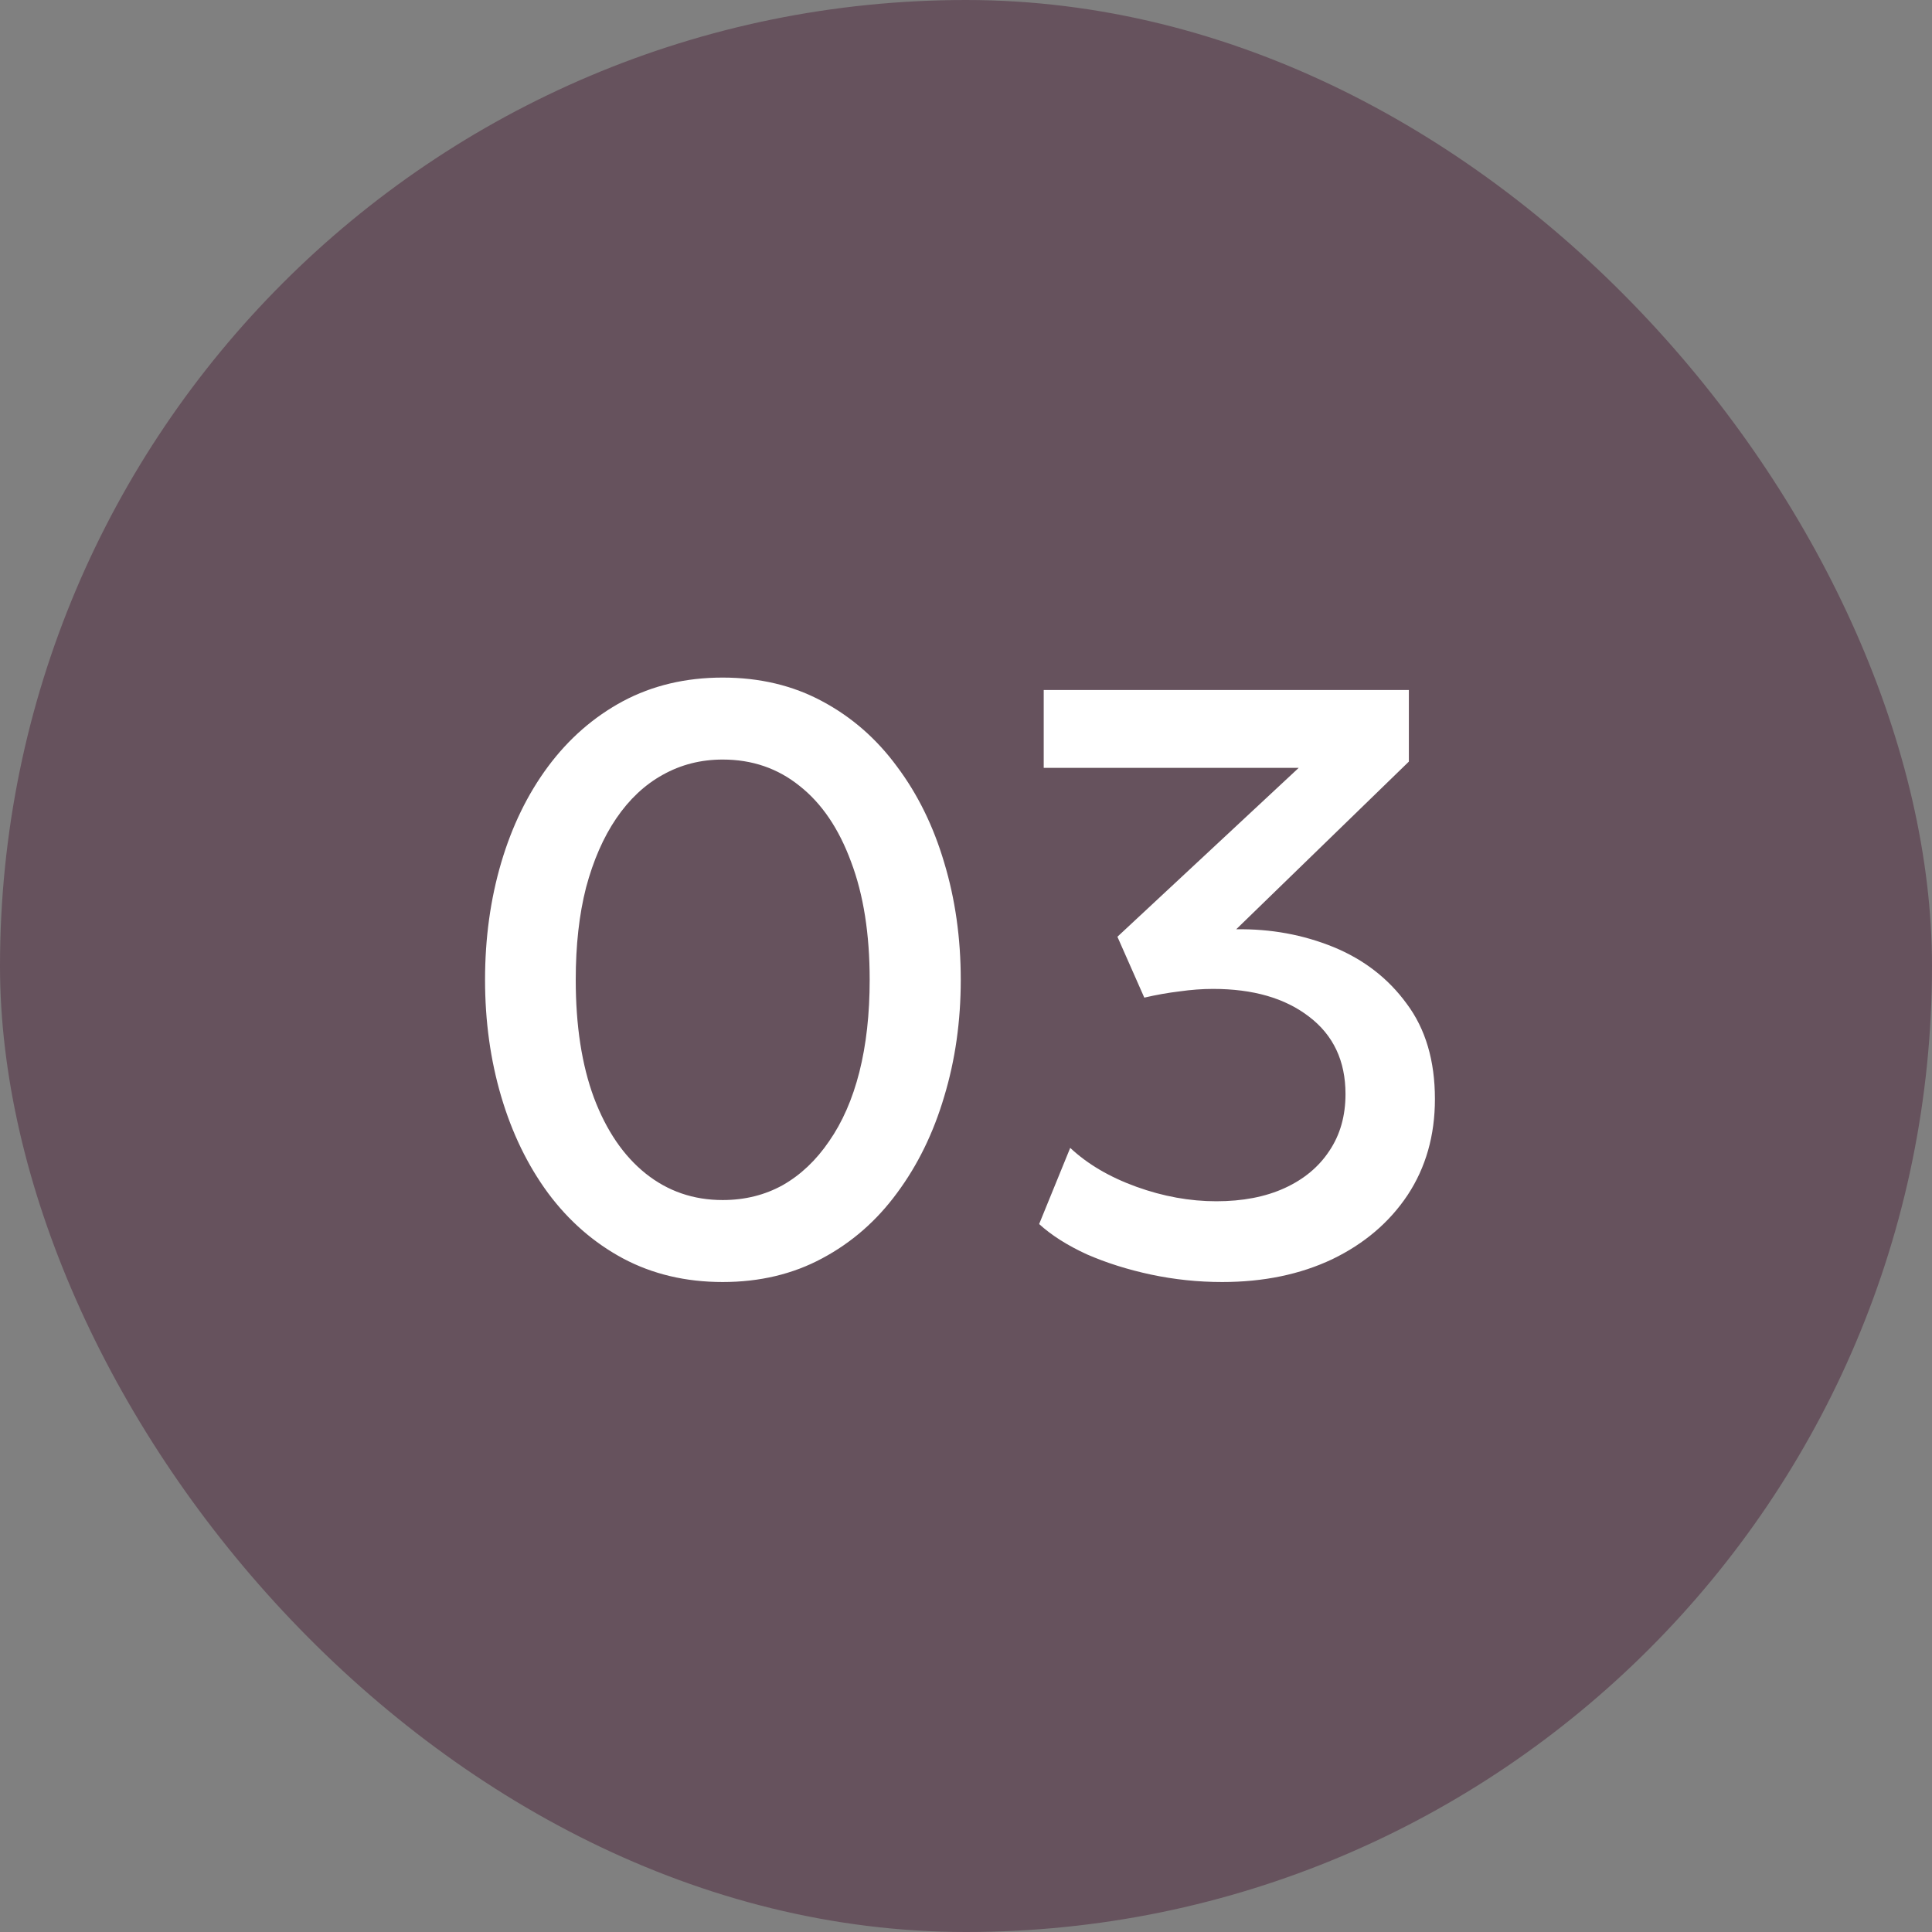
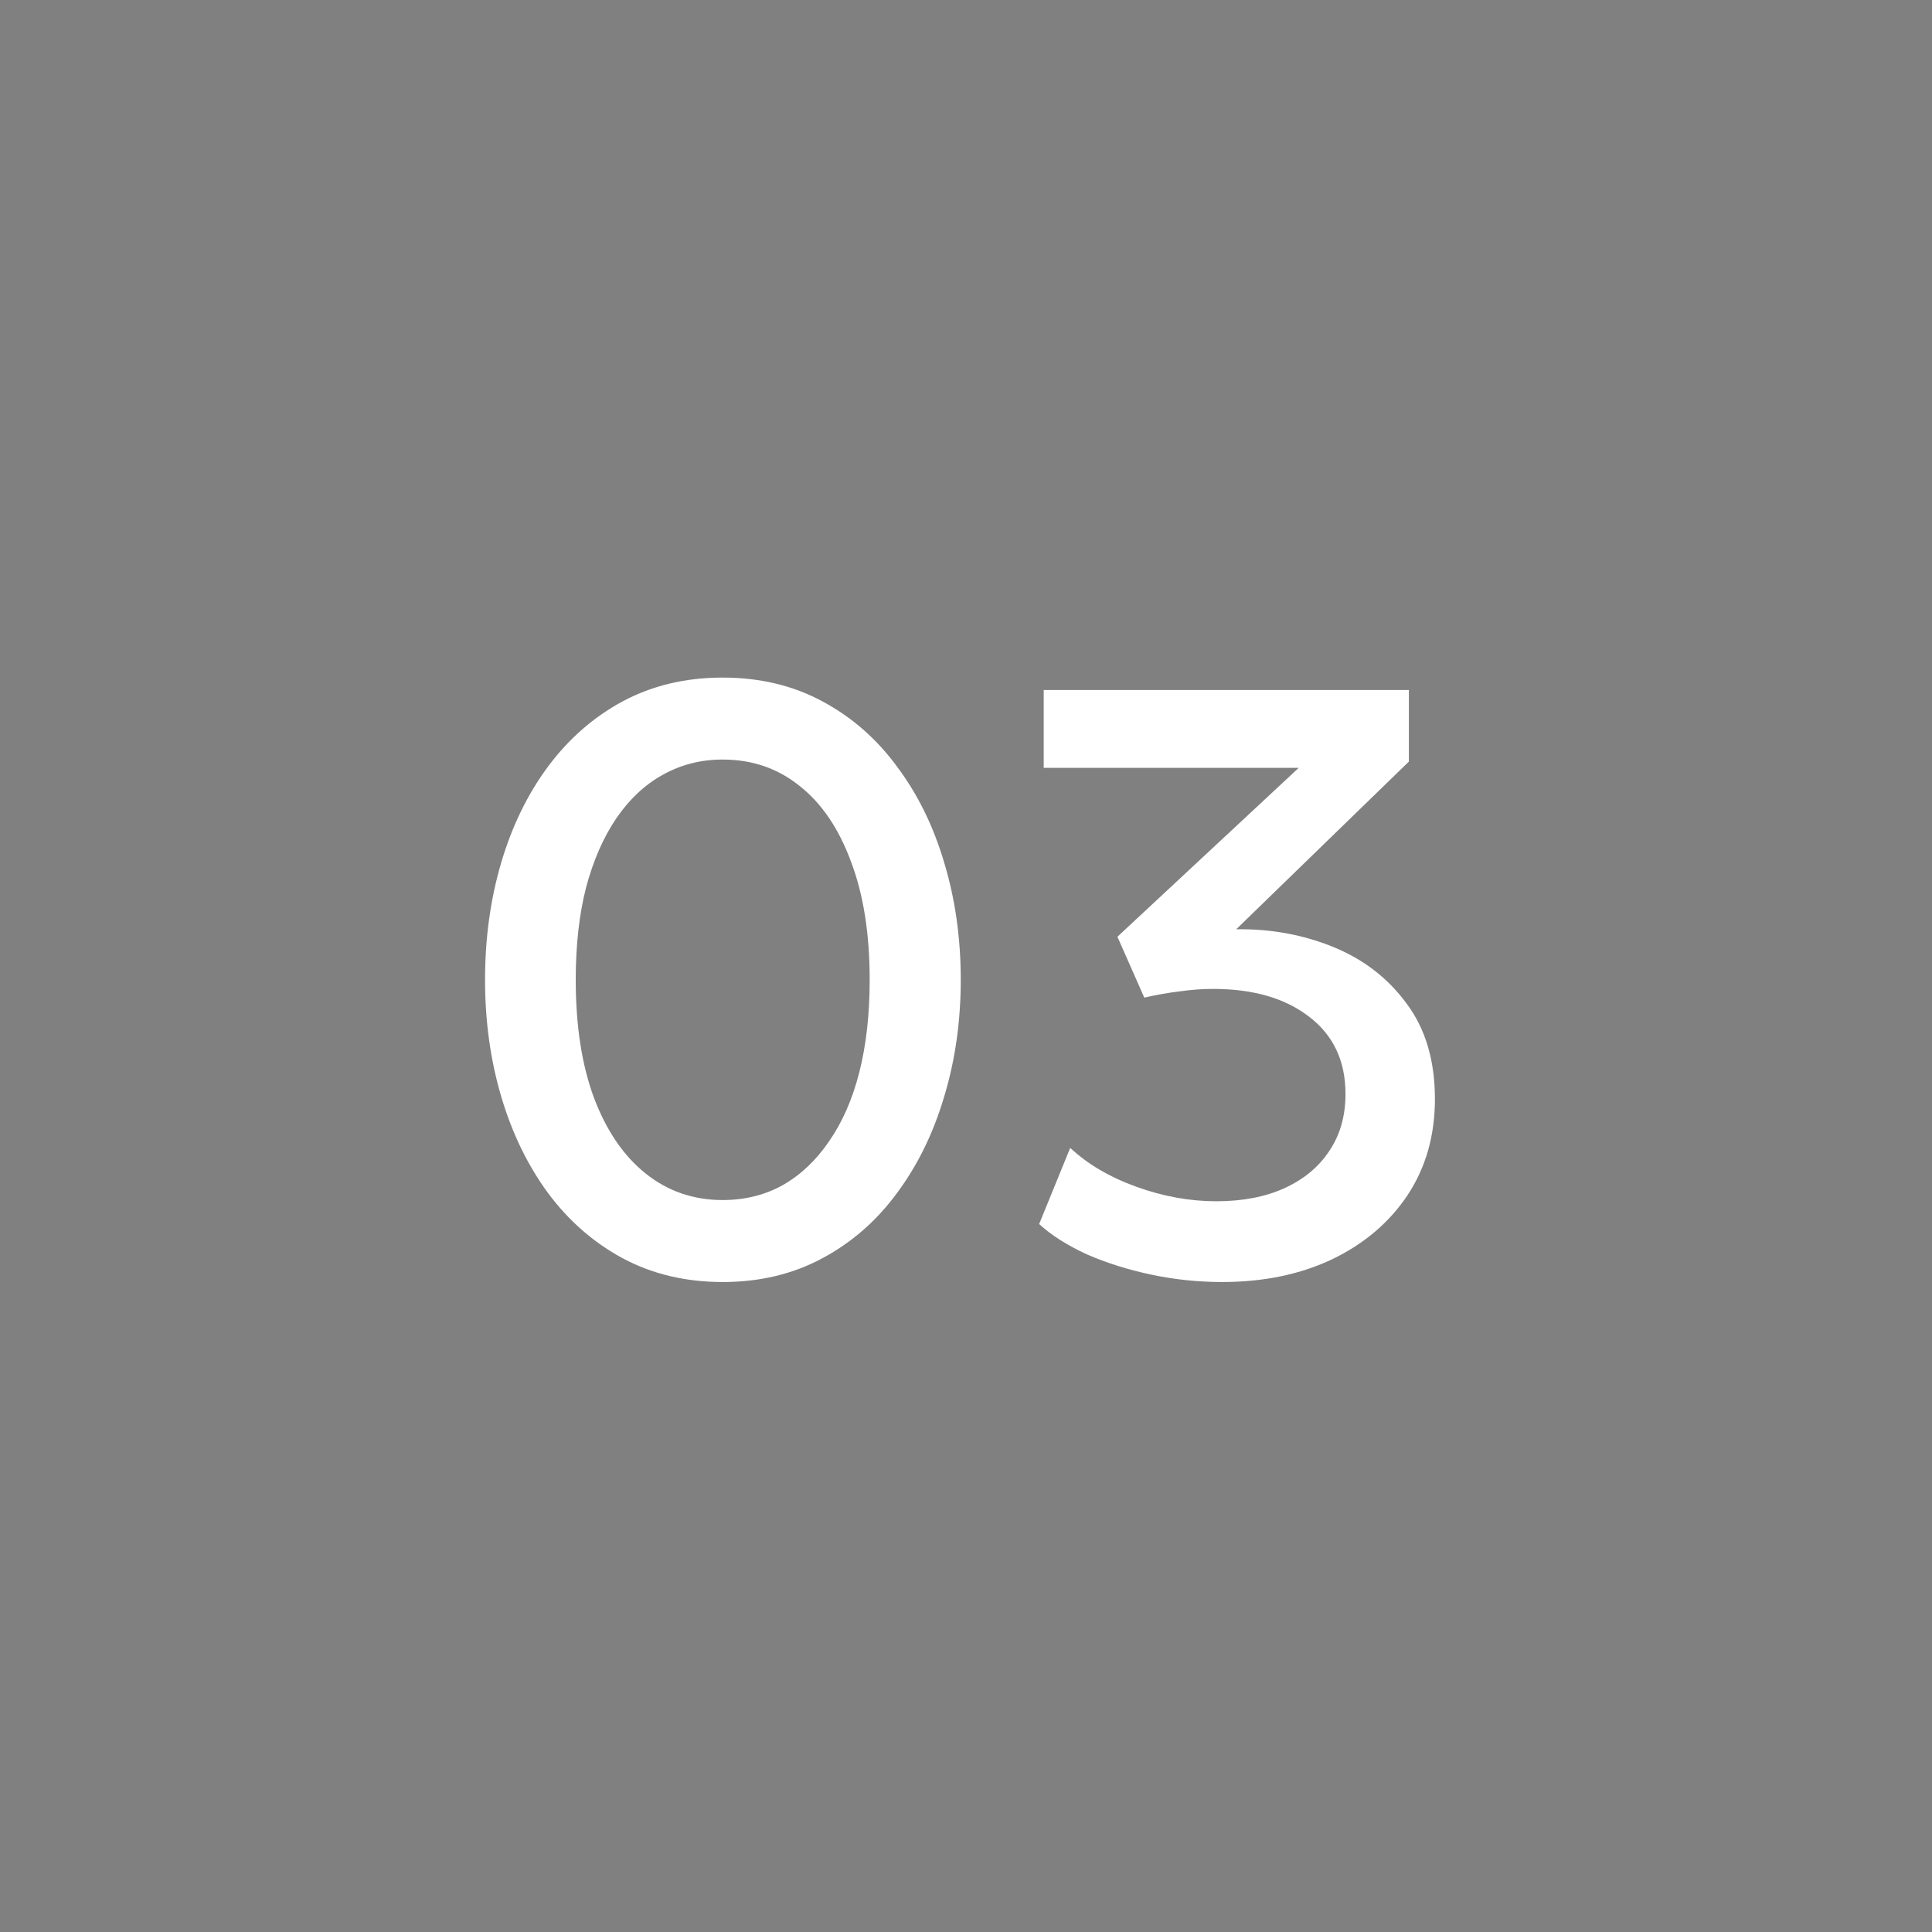
<svg xmlns="http://www.w3.org/2000/svg" width="35" height="35" viewBox="0 0 35 35" fill="none">
  <rect x="0" y="0" width="35" height="35" fill="#808080" stroke="none" />
-   <rect width="35" height="35" rx="17.5" fill="#66525D" />
  <path d="M13.092 23.225C12.422 23.225 11.82 23.082 11.285 22.797C10.755 22.512 10.303 22.117 9.928 21.613C9.557 21.108 9.275 20.525 9.08 19.865C8.885 19.205 8.787 18.5 8.787 17.75C8.787 16.995 8.885 16.288 9.08 15.627C9.275 14.967 9.557 14.387 9.928 13.887C10.303 13.383 10.755 12.988 11.285 12.703C11.82 12.418 12.422 12.275 13.092 12.275C13.762 12.275 14.363 12.418 14.893 12.703C15.428 12.988 15.88 13.383 16.25 13.887C16.625 14.387 16.91 14.967 17.105 15.627C17.305 16.288 17.405 16.995 17.405 17.75C17.405 18.5 17.305 19.205 17.105 19.865C16.91 20.525 16.625 21.108 16.25 21.613C15.88 22.117 15.428 22.512 14.893 22.797C14.363 23.082 13.762 23.225 13.092 23.225ZM13.092 21.74C13.492 21.74 13.855 21.65 14.18 21.47C14.505 21.285 14.785 21.02 15.02 20.675C15.26 20.33 15.443 19.913 15.568 19.422C15.693 18.927 15.755 18.37 15.755 17.75C15.755 16.92 15.643 16.207 15.418 15.613C15.197 15.012 14.887 14.555 14.488 14.24C14.092 13.92 13.627 13.76 13.092 13.76C12.697 13.76 12.335 13.852 12.005 14.037C11.68 14.217 11.4 14.48 11.165 14.825C10.93 15.17 10.748 15.588 10.617 16.078C10.492 16.567 10.43 17.125 10.43 17.75C10.43 18.58 10.54 19.293 10.76 19.887C10.985 20.483 11.297 20.94 11.697 21.26C12.098 21.58 12.562 21.74 13.092 21.74ZM22.14 23.225C21.705 23.225 21.275 23.18 20.85 23.09C20.43 23 20.043 22.878 19.688 22.723C19.338 22.562 19.05 22.38 18.825 22.175L19.388 20.795C19.703 21.09 20.103 21.325 20.588 21.5C21.073 21.675 21.555 21.762 22.035 21.762C22.51 21.762 22.923 21.683 23.273 21.523C23.623 21.363 23.893 21.137 24.083 20.848C24.278 20.558 24.375 20.215 24.375 19.82C24.375 19.22 24.155 18.753 23.715 18.418C23.28 18.082 22.7 17.915 21.975 17.915C21.78 17.915 21.578 17.93 21.368 17.96C21.158 17.985 20.945 18.023 20.73 18.073L20.243 16.97L23.528 13.91H18.908V12.5H25.523V13.797L22.395 16.835C23.02 16.825 23.608 16.933 24.158 17.157C24.708 17.383 25.15 17.725 25.485 18.185C25.825 18.64 25.995 19.215 25.995 19.91C25.995 20.57 25.83 21.15 25.5 21.65C25.17 22.145 24.715 22.532 24.135 22.812C23.555 23.087 22.89 23.225 22.14 23.225Z" fill="white" />
</svg>